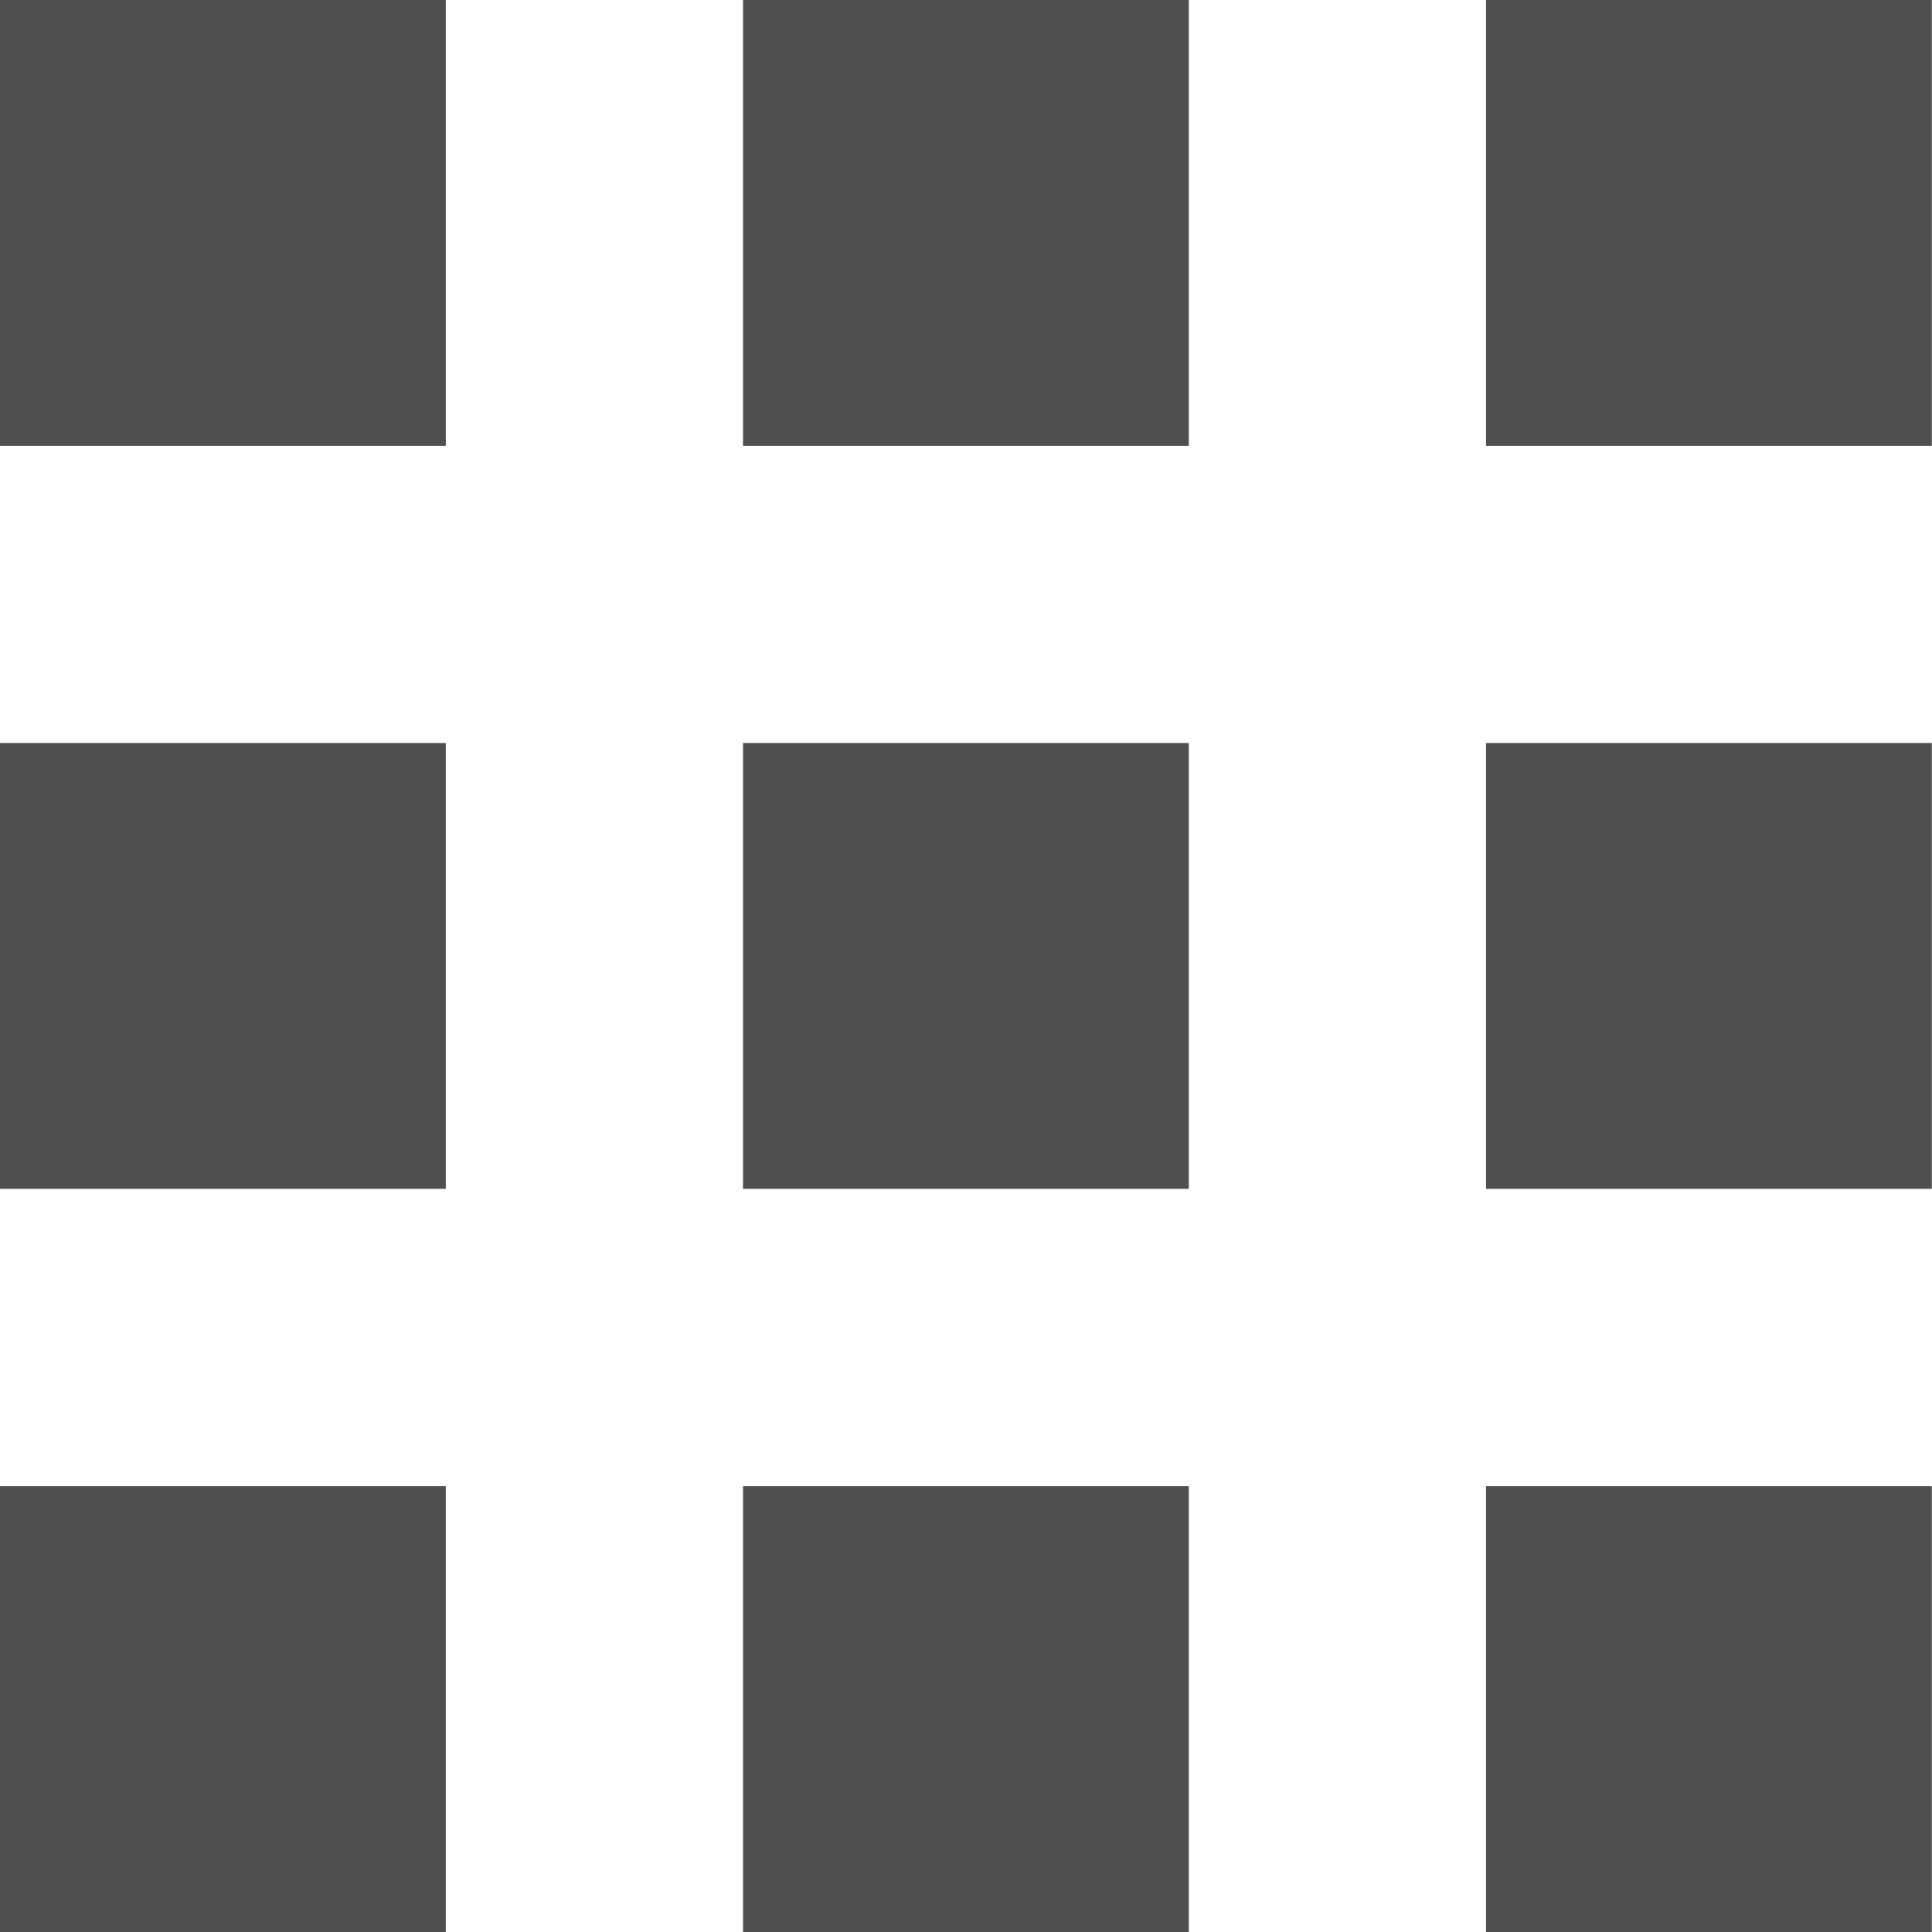
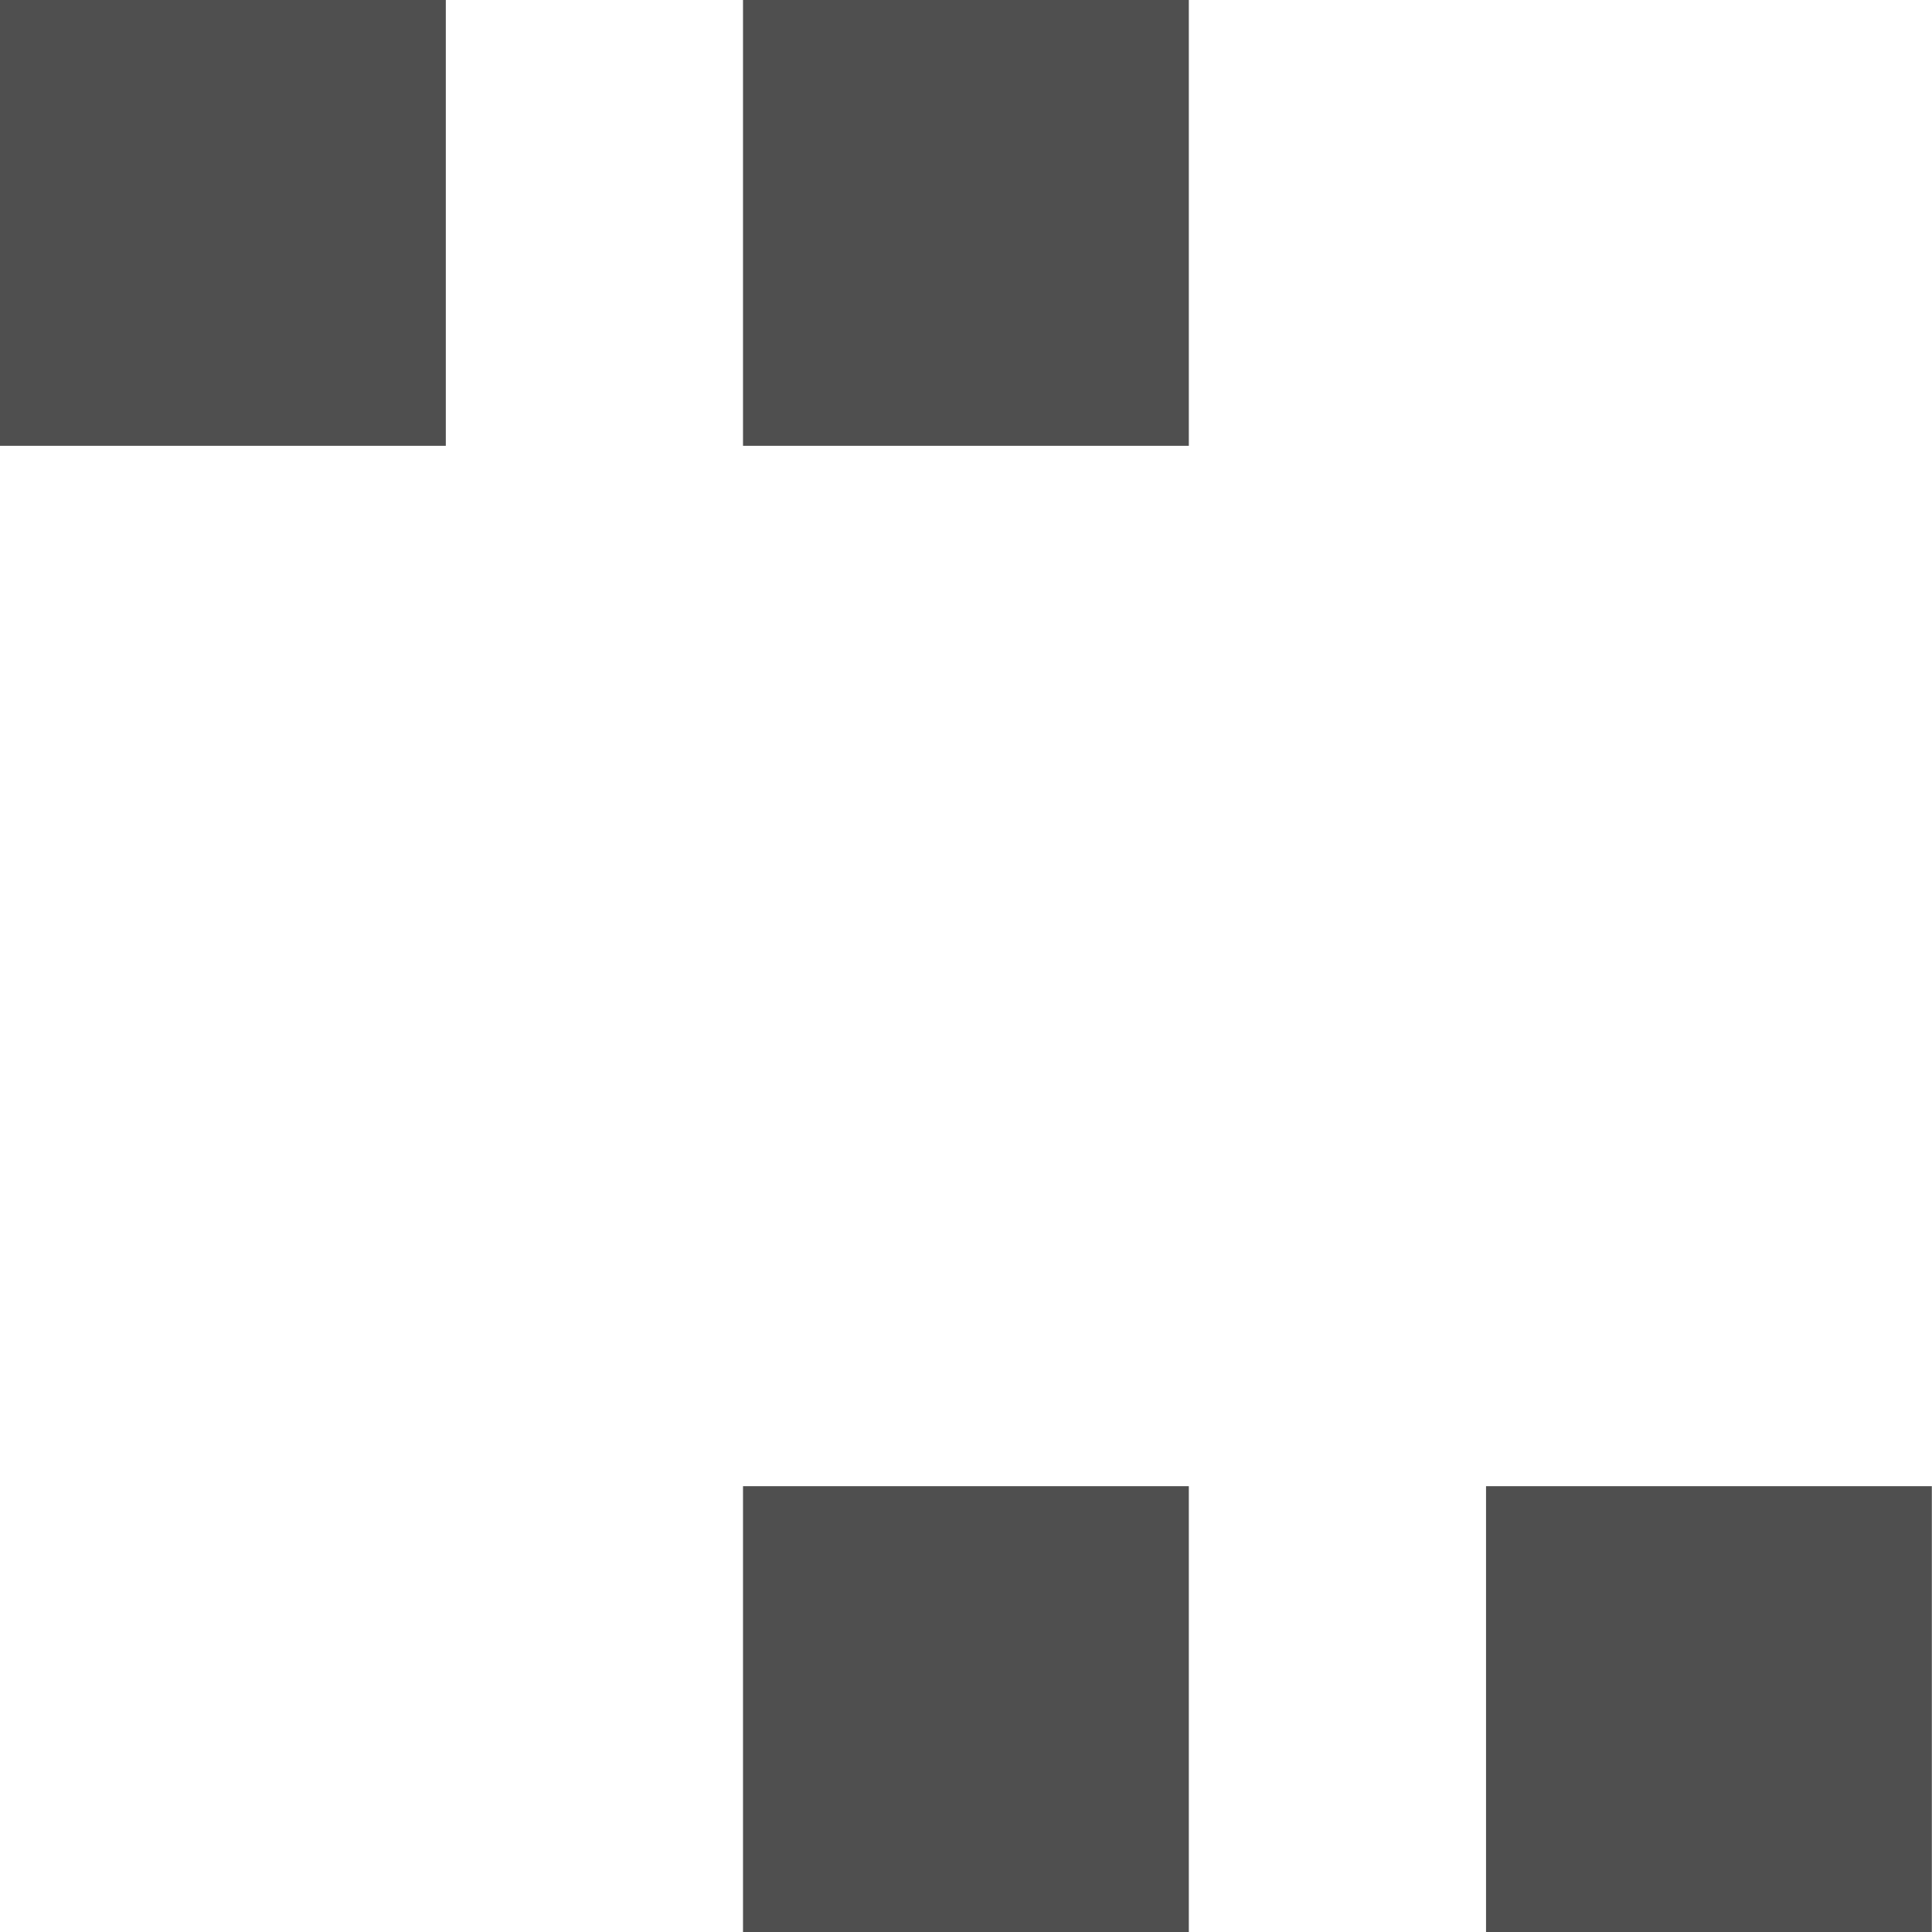
<svg xmlns="http://www.w3.org/2000/svg" width="12" height="12" viewBox="0 0 12 12" fill="none">
-   <rect y="9.231" width="2.769" height="2.769" fill="#4F4F4F" />
-   <rect y="4.615" width="2.769" height="2.769" fill="#4F4F4F" />
  <rect width="2.769" height="2.769" fill="#4F4F4F" />
  <rect x="4.615" y="9.231" width="2.769" height="2.769" fill="#4F4F4F" />
-   <rect x="4.615" y="4.615" width="2.769" height="2.769" fill="#4F4F4F" />
  <rect x="4.615" width="2.769" height="2.769" fill="#4F4F4F" />
  <rect x="9.23" y="9.231" width="2.769" height="2.769" fill="#4F4F4F" />
-   <rect x="9.23" y="4.615" width="2.769" height="2.769" fill="#4F4F4F" />
-   <rect x="9.23" width="2.769" height="2.769" fill="#4F4F4F" />
</svg>